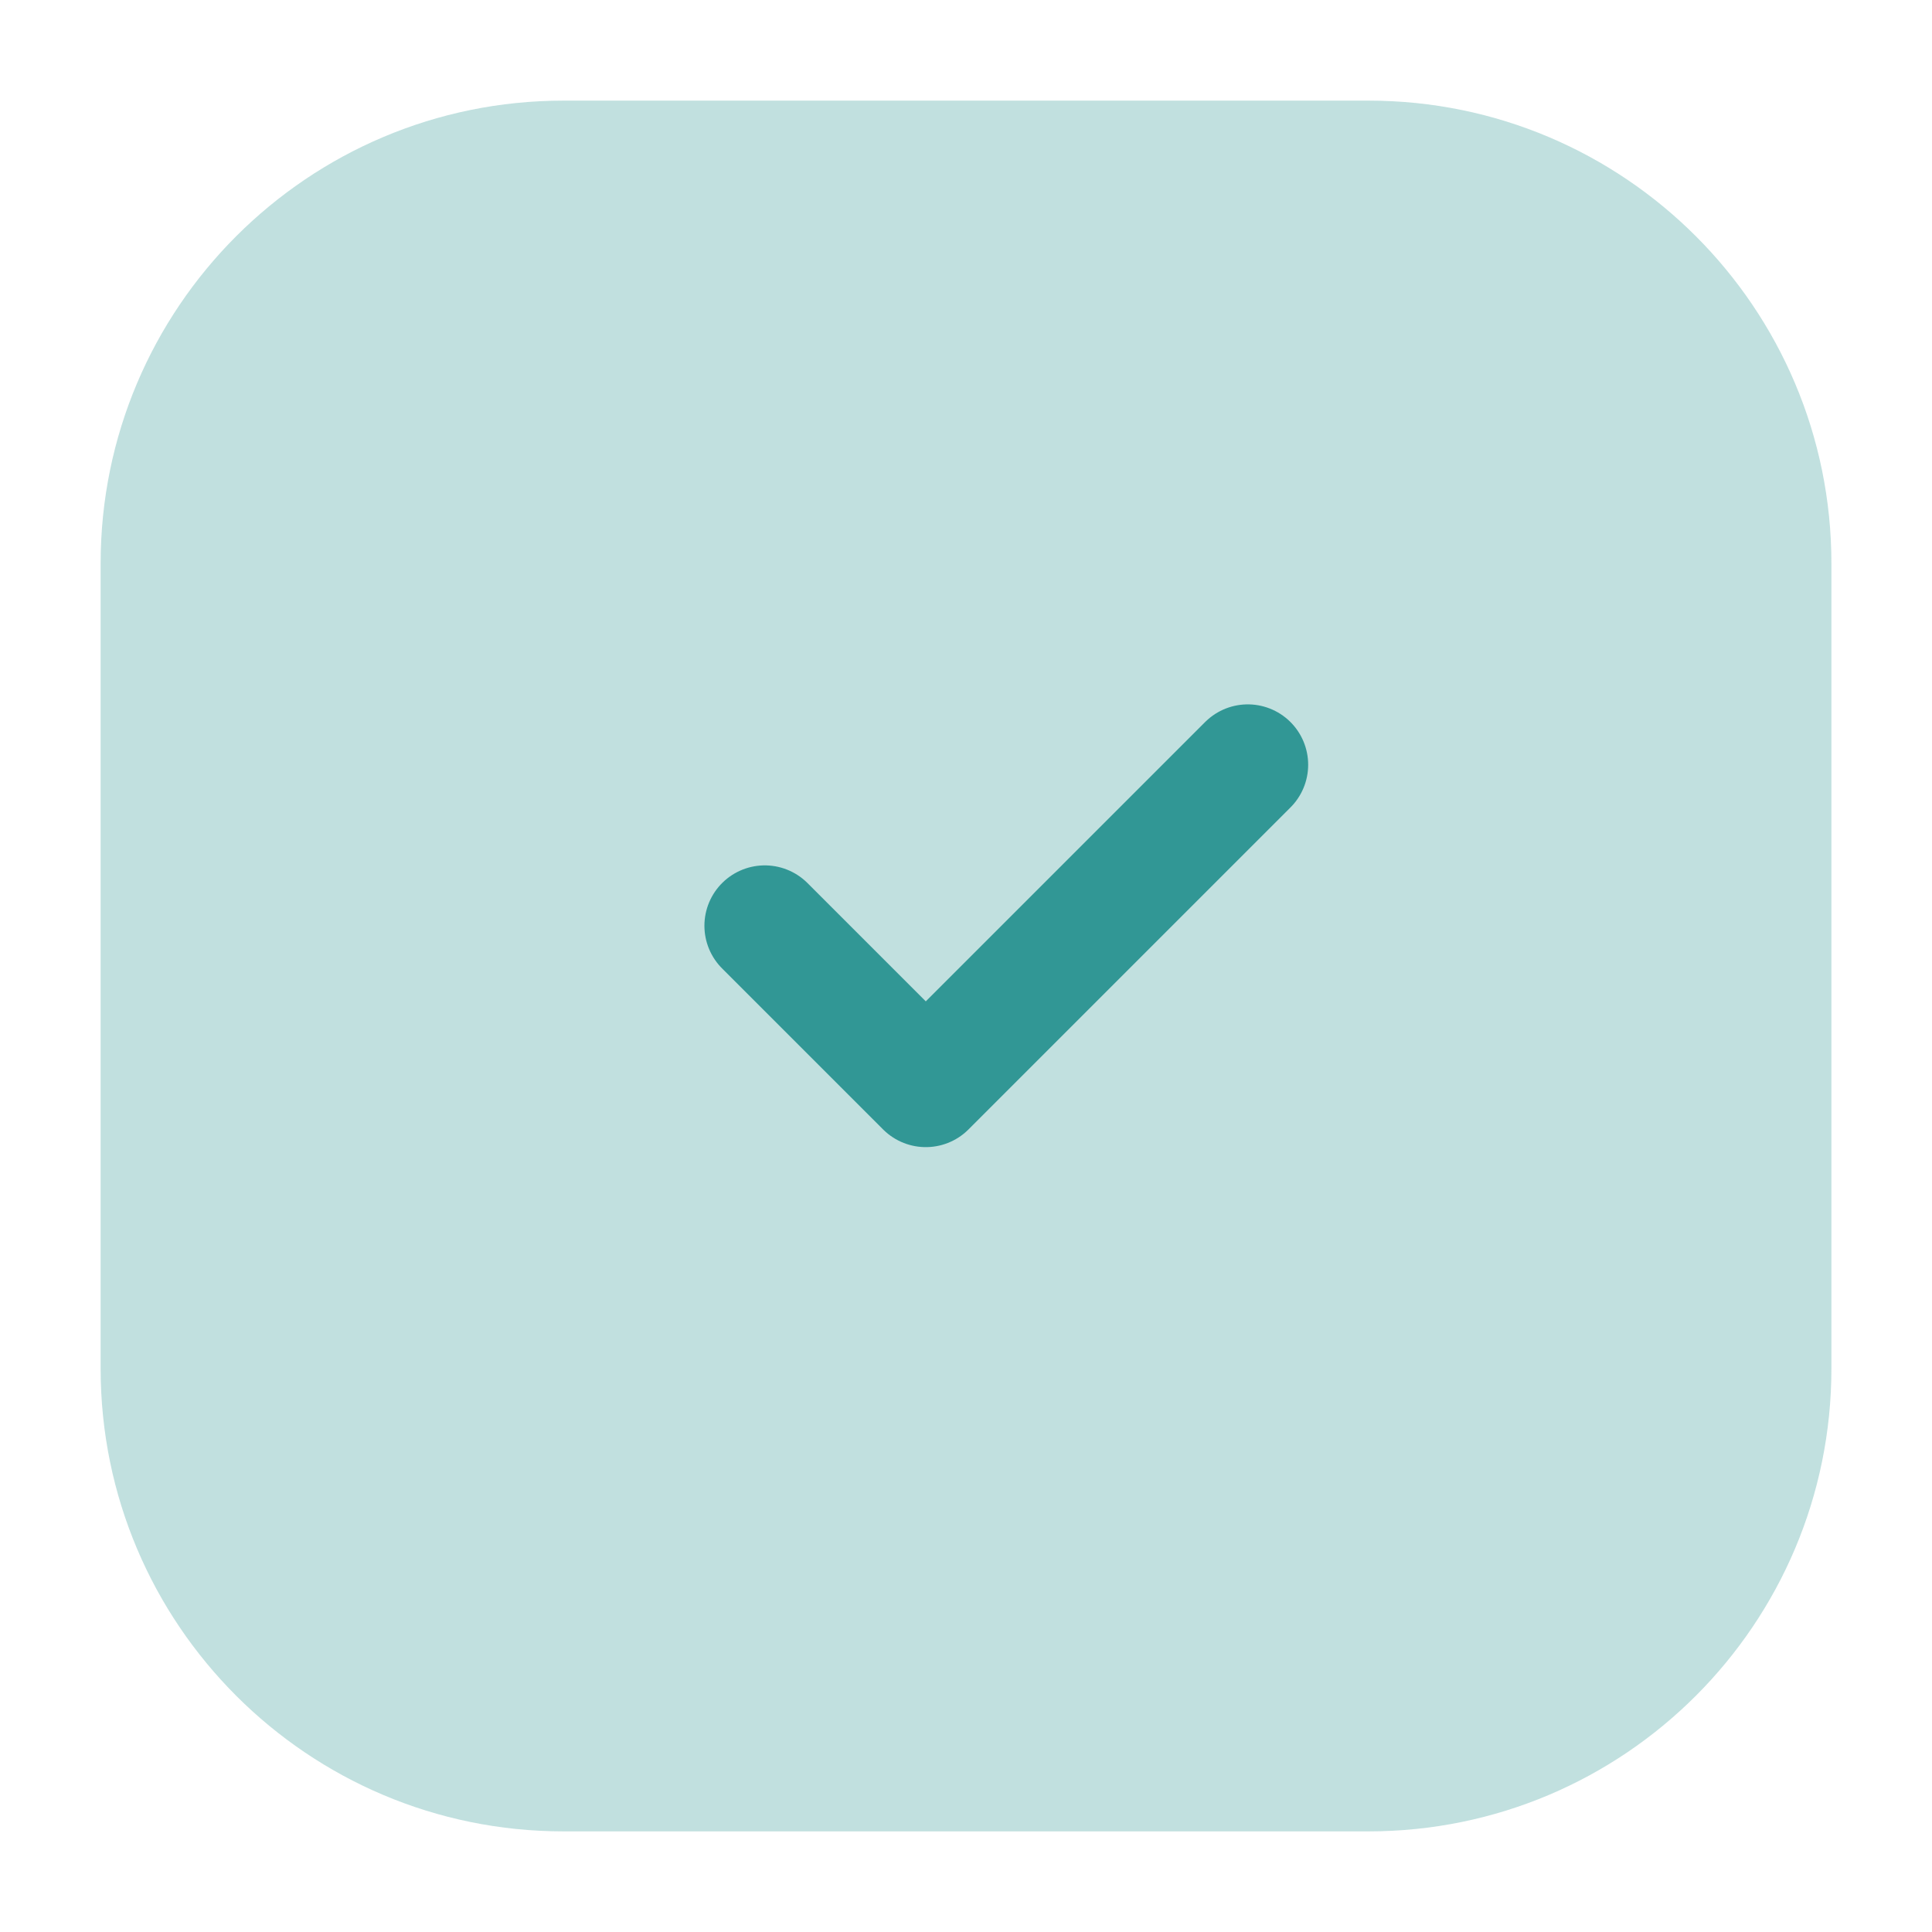
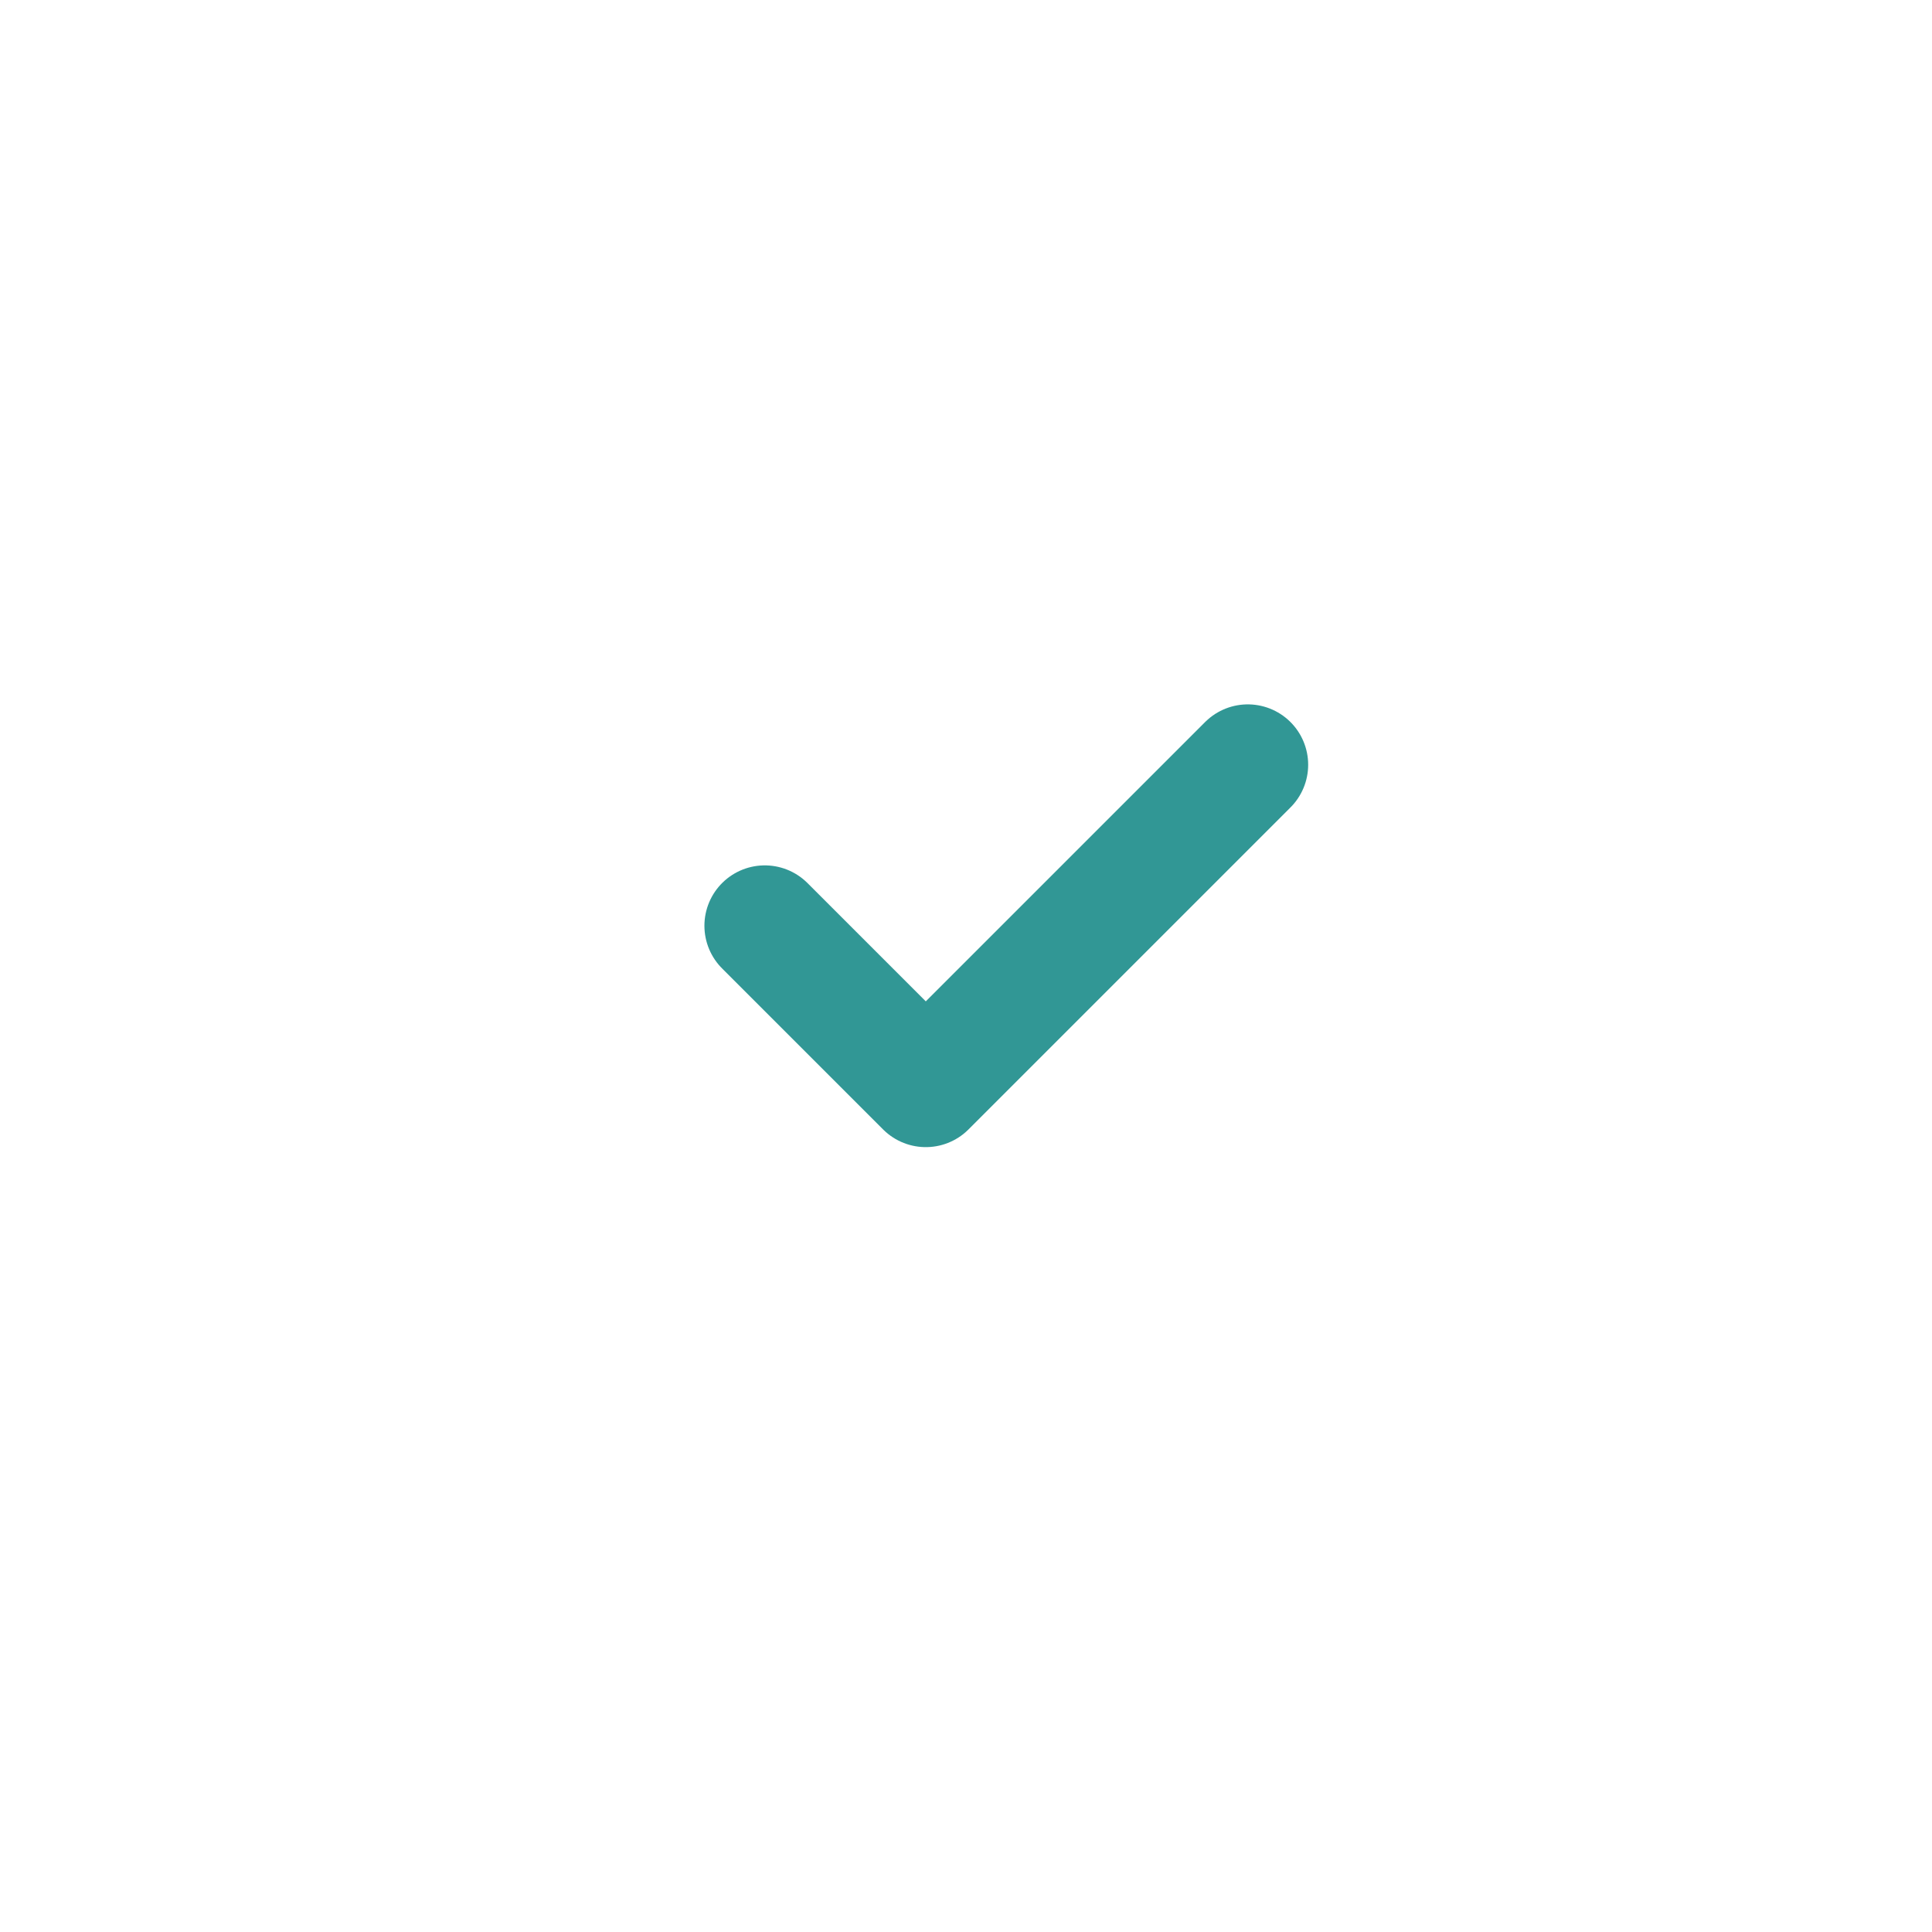
<svg xmlns="http://www.w3.org/2000/svg" width="48" height="48" viewBox="0 0 48 48" fill="none">
-   <path opacity="0.3" fill-rule="evenodd" clip-rule="evenodd" d="M14.001 2.5C7.649 2.5 2.5 7.649 2.5 14V34C2.5 40.351 7.649 45.5 14.001 45.5H34.001C40.352 45.5 45.501 40.351 45.501 34V14C45.501 7.649 40.352 2.5 34.001 2.5H14.001Z" fill="#319795" />
  <path d="M19.001 23L23.001 27L31.001 19" stroke="#319795" stroke-width="3" stroke-linecap="round" stroke-linejoin="round" />
</svg>